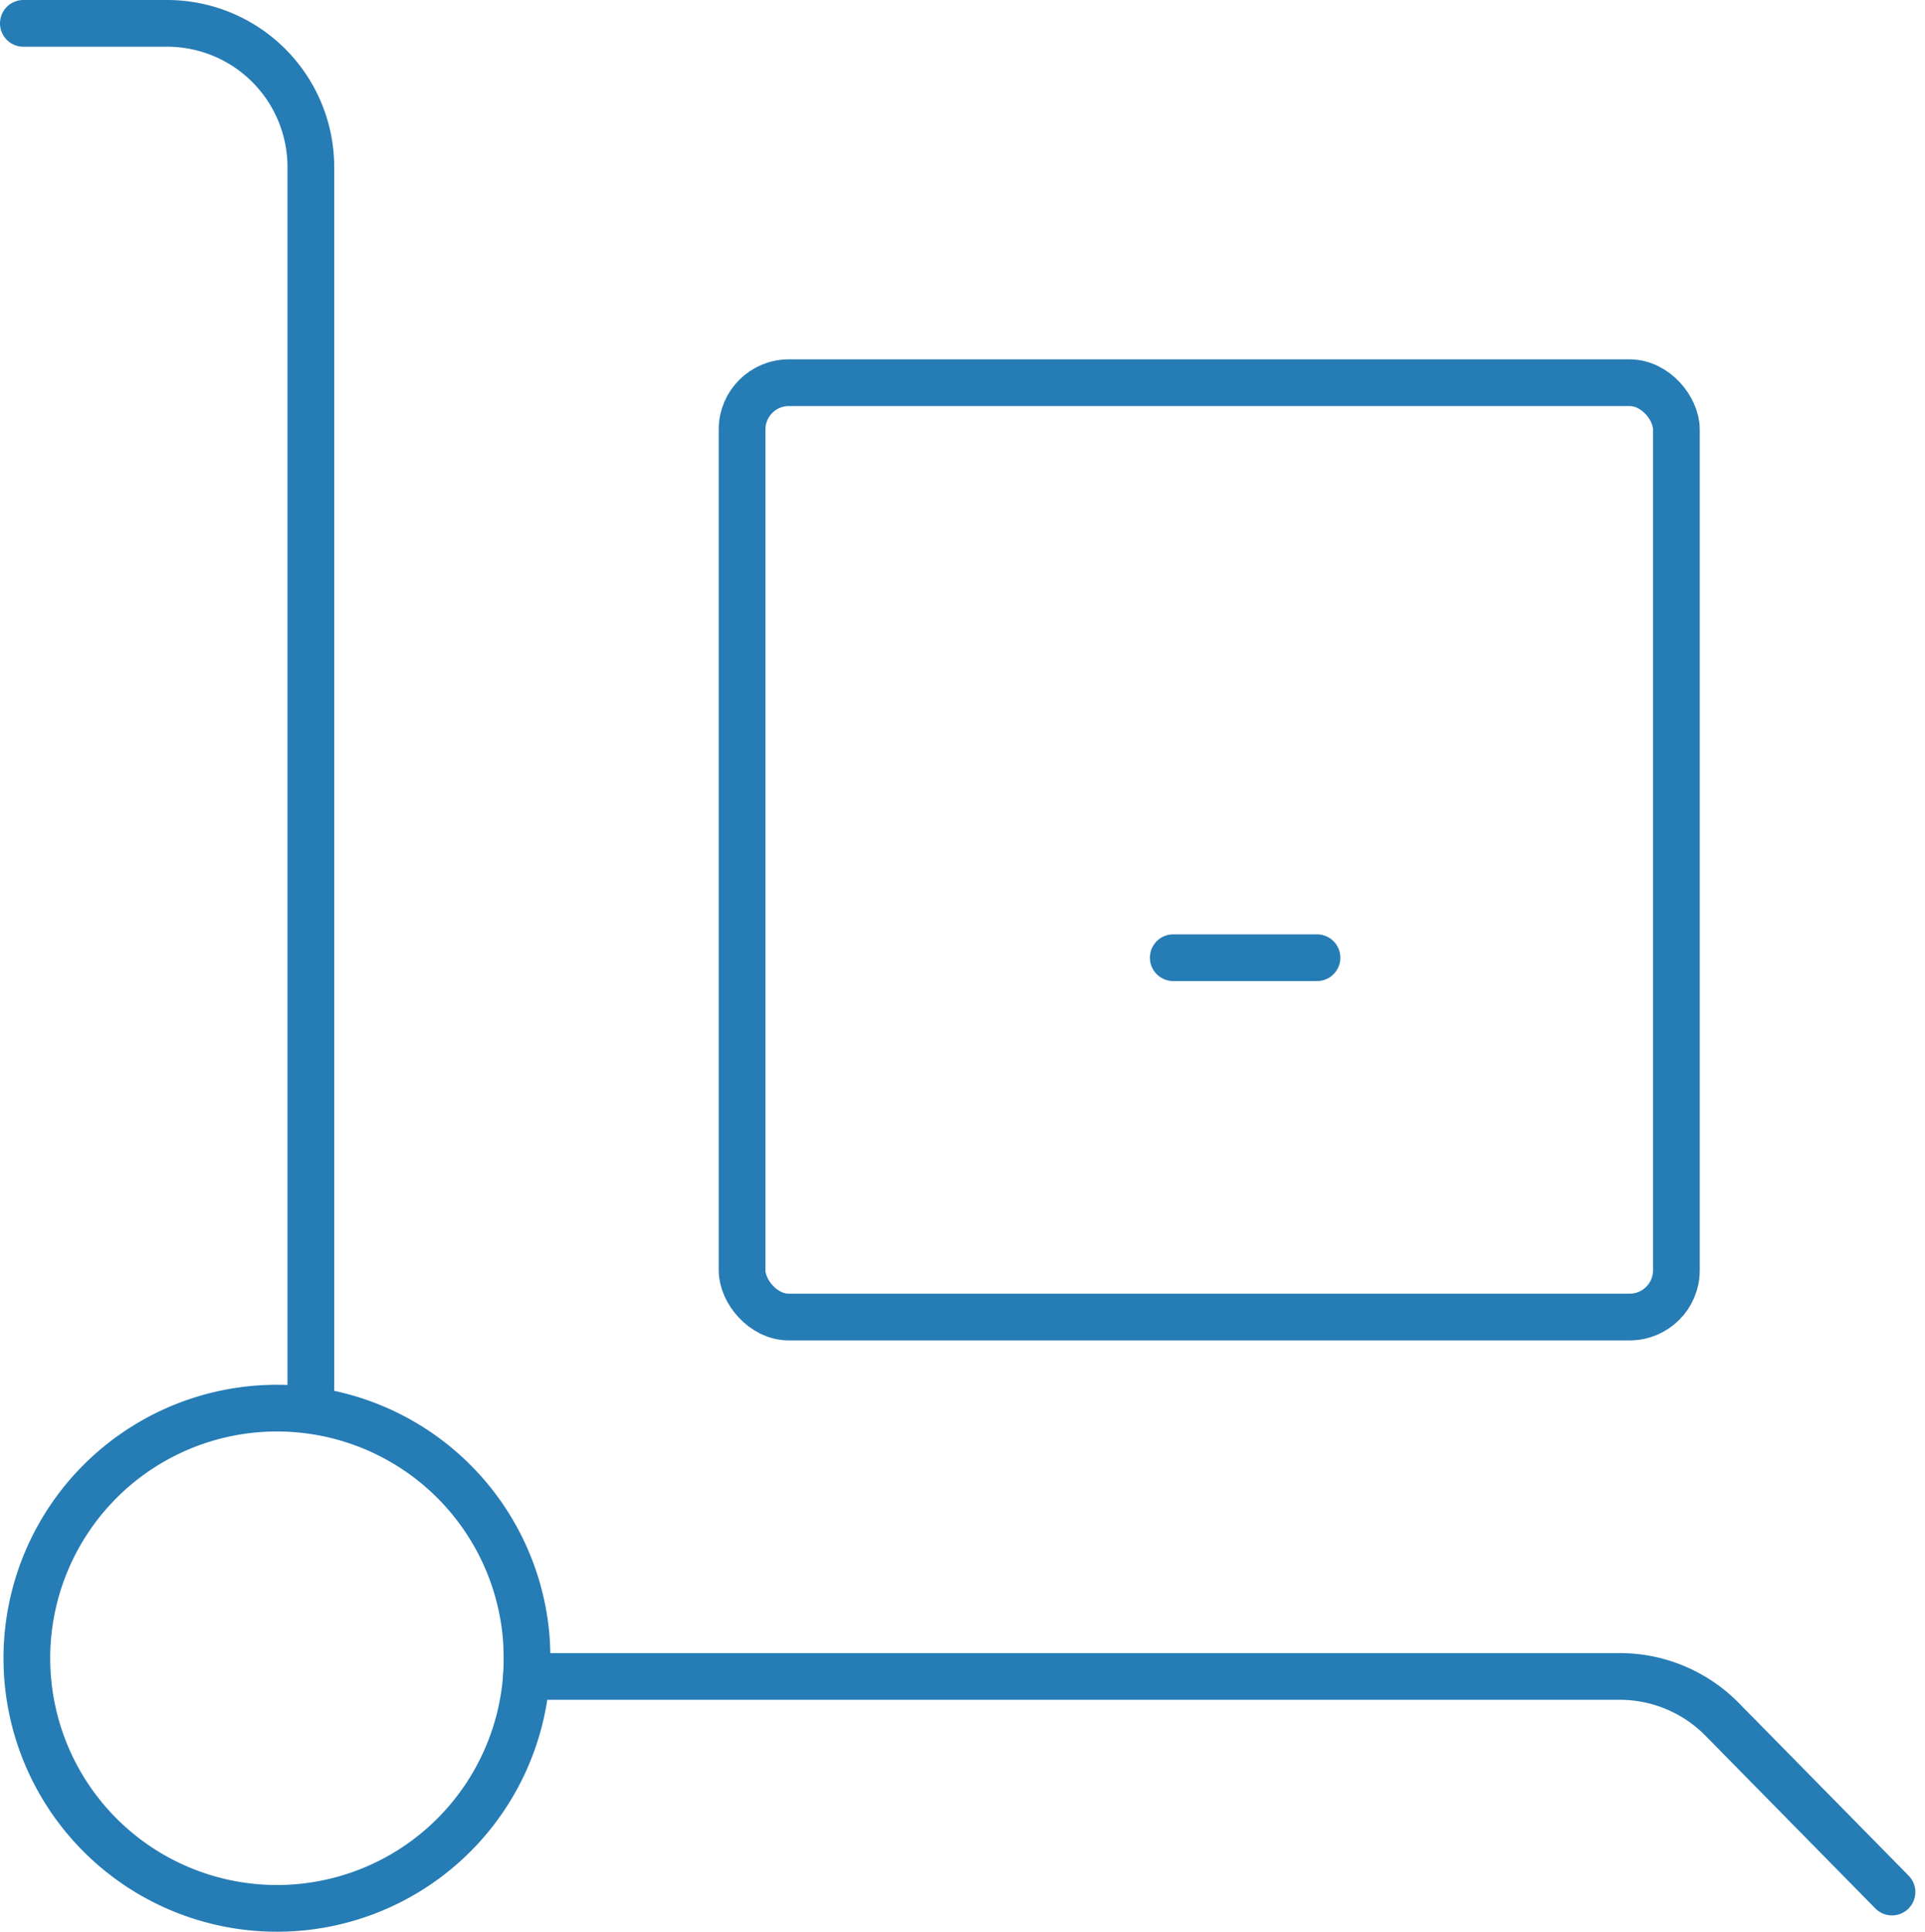
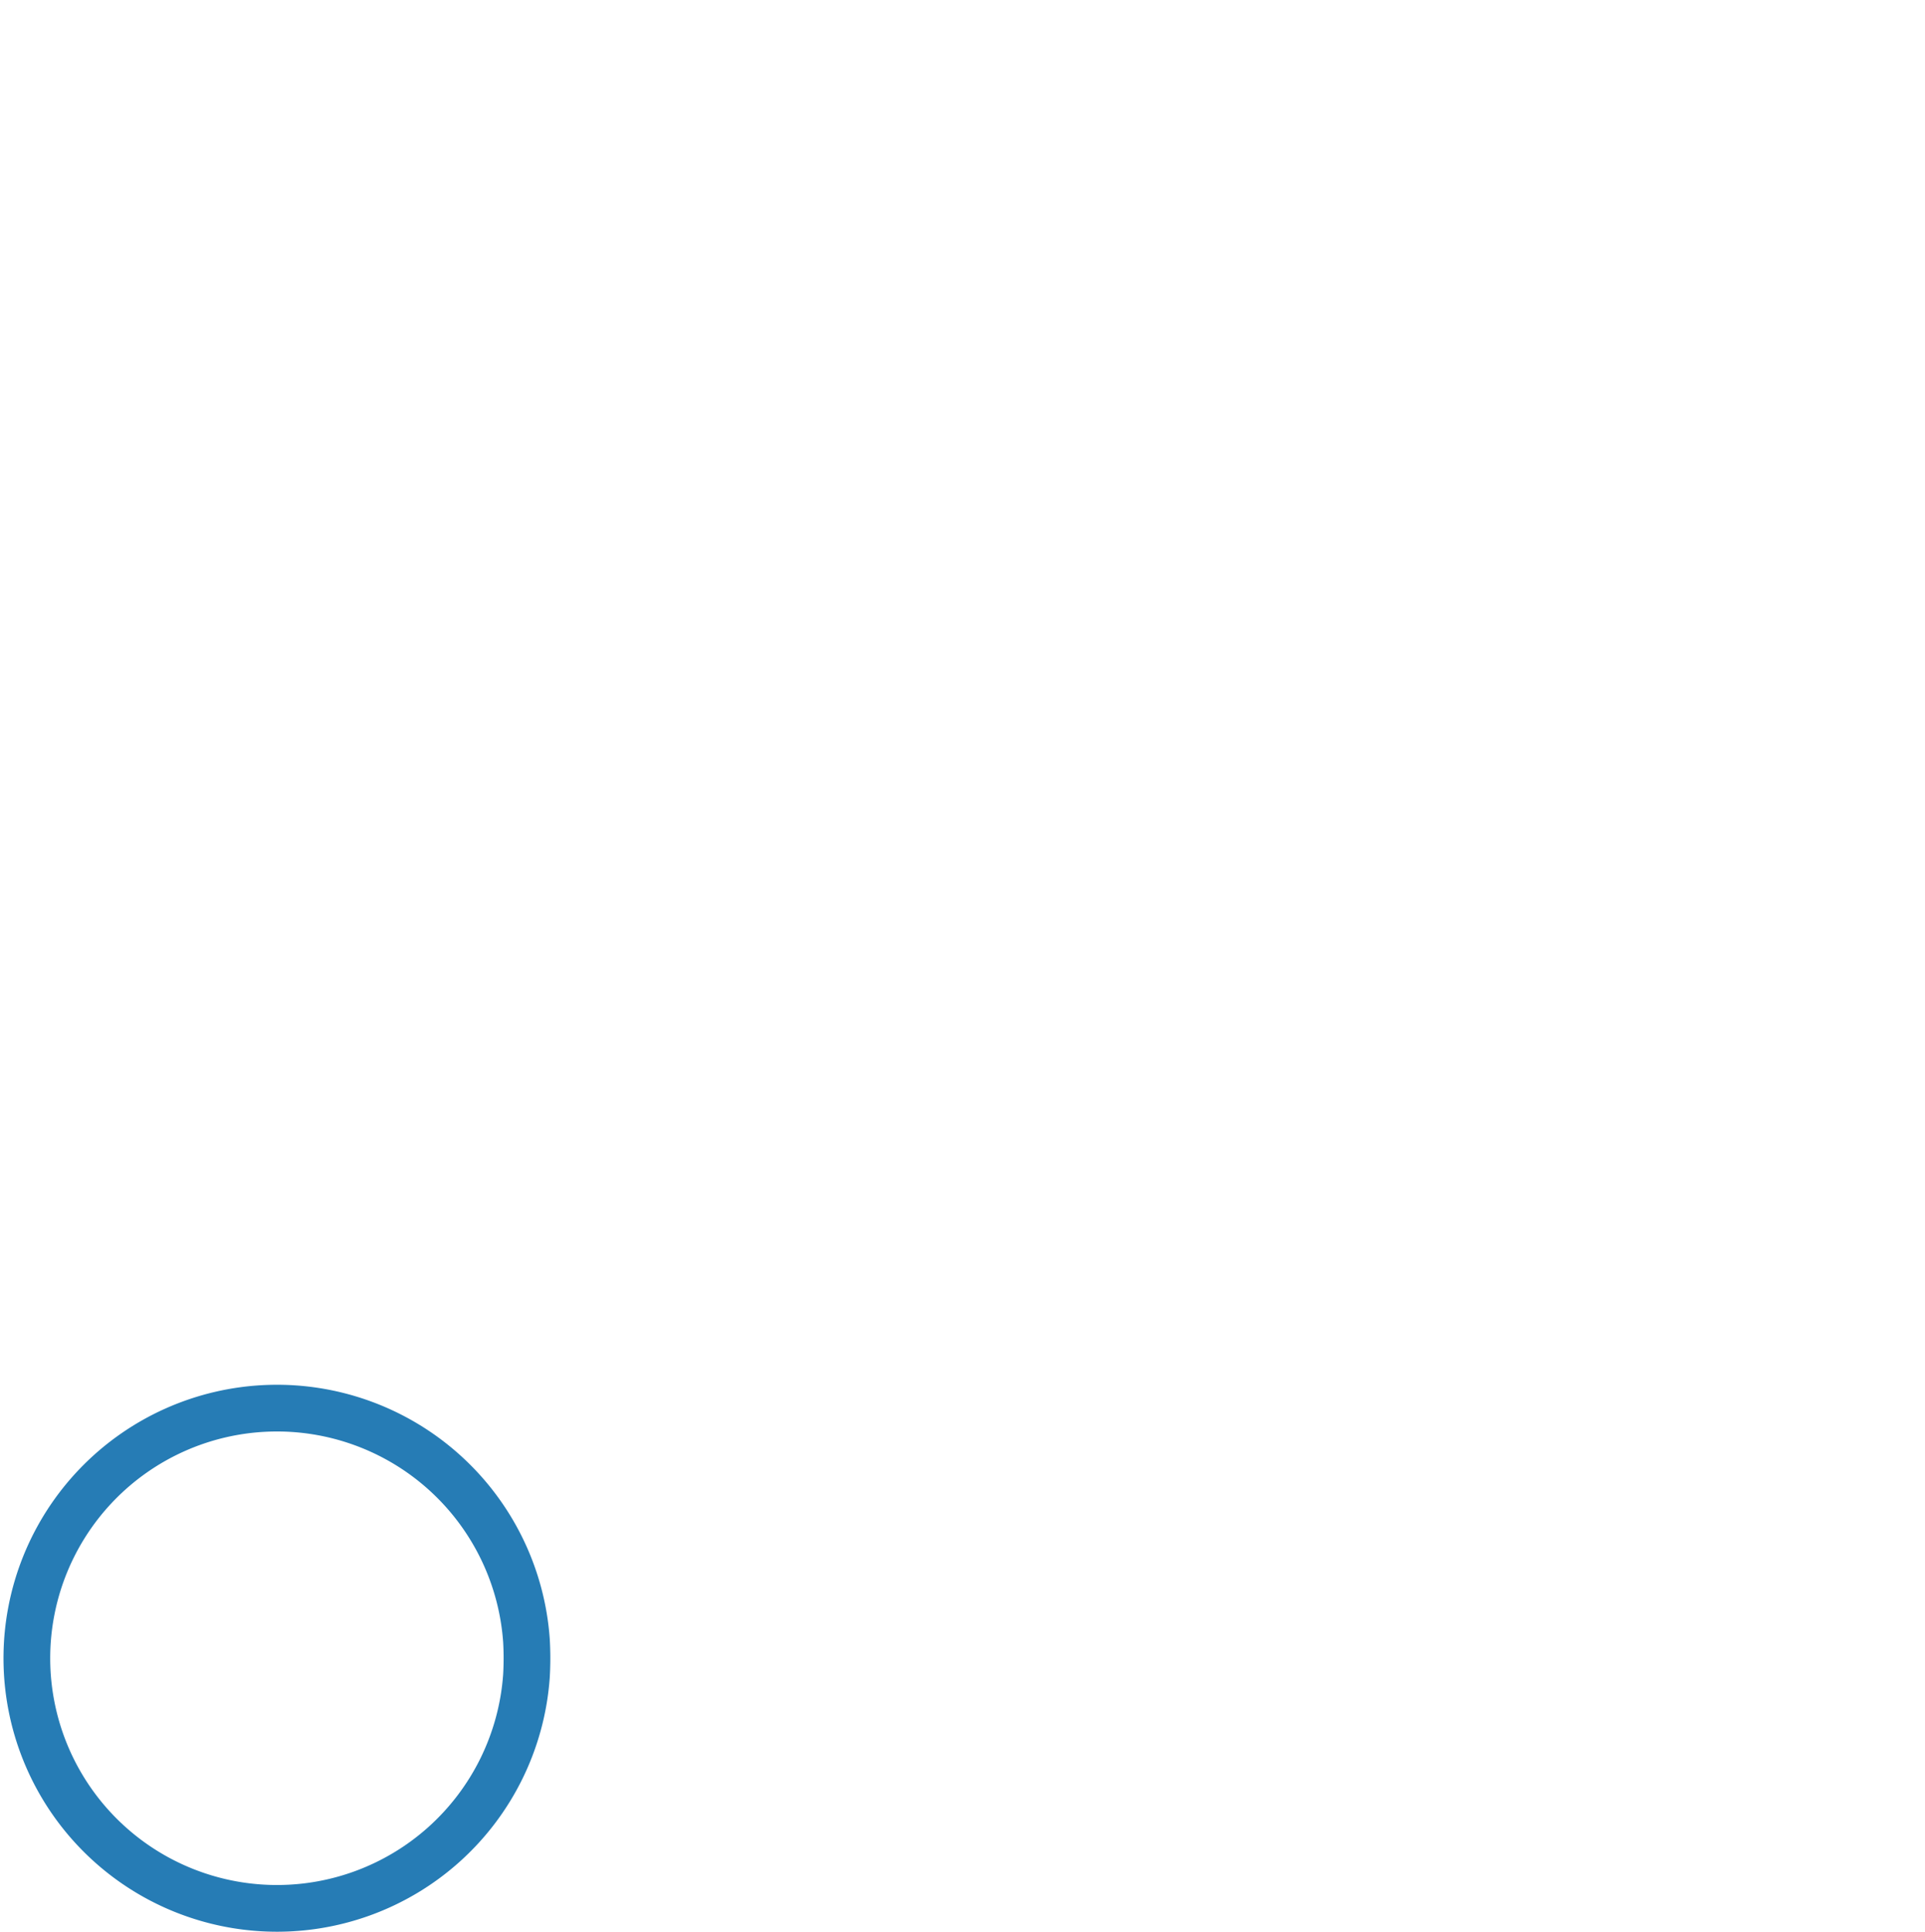
<svg xmlns="http://www.w3.org/2000/svg" width="41.207" height="41.354" viewBox="0 0 41.207 41.354">
  <g id="グループ_823" data-name="グループ 823" transform="translate(0.5 0.5)">
-     <rect id="長方形_297" data-name="長方形 297" width="20" height="20" rx="1" transform="translate(15.385 7.692)" fill="none" stroke="#267cb5" stroke-linecap="round" stroke-linejoin="round" stroke-width="1" />
-     <path id="パス_1257" data-name="パス 1257" d="M4,12H27.415a3.077,3.077,0,0,1,2.154.892l3.662,3.723" transform="translate(6.769 23.385)" fill="none" stroke="#267cb5" stroke-linecap="round" stroke-linejoin="round" stroke-width="1" />
-     <path id="パス_1258" data-name="パス 1258" d="M.5.5H3.577A3.077,3.077,0,0,1,6.654,3.577V29.731" transform="translate(-0.5 -0.5)" fill="none" stroke="#267cb5" stroke-linecap="round" stroke-linejoin="round" stroke-width="1" />
    <path id="パス_1259" data-name="パス 1259" d="M11.218,15.1a6.492,6.492,0,0,1,0,.769,5.354,5.354,0,1,1,0-.769Z" transform="translate(-0.449 19.511)" fill="none" stroke="#267cb5" stroke-linecap="round" stroke-linejoin="round" stroke-width="1" />
-     <line id="線_6" data-name="線 6" x2="3.077" transform="translate(24.615 20)" fill="none" stroke="#267cb5" stroke-linecap="round" stroke-linejoin="round" stroke-width="1" />
  </g>
</svg>